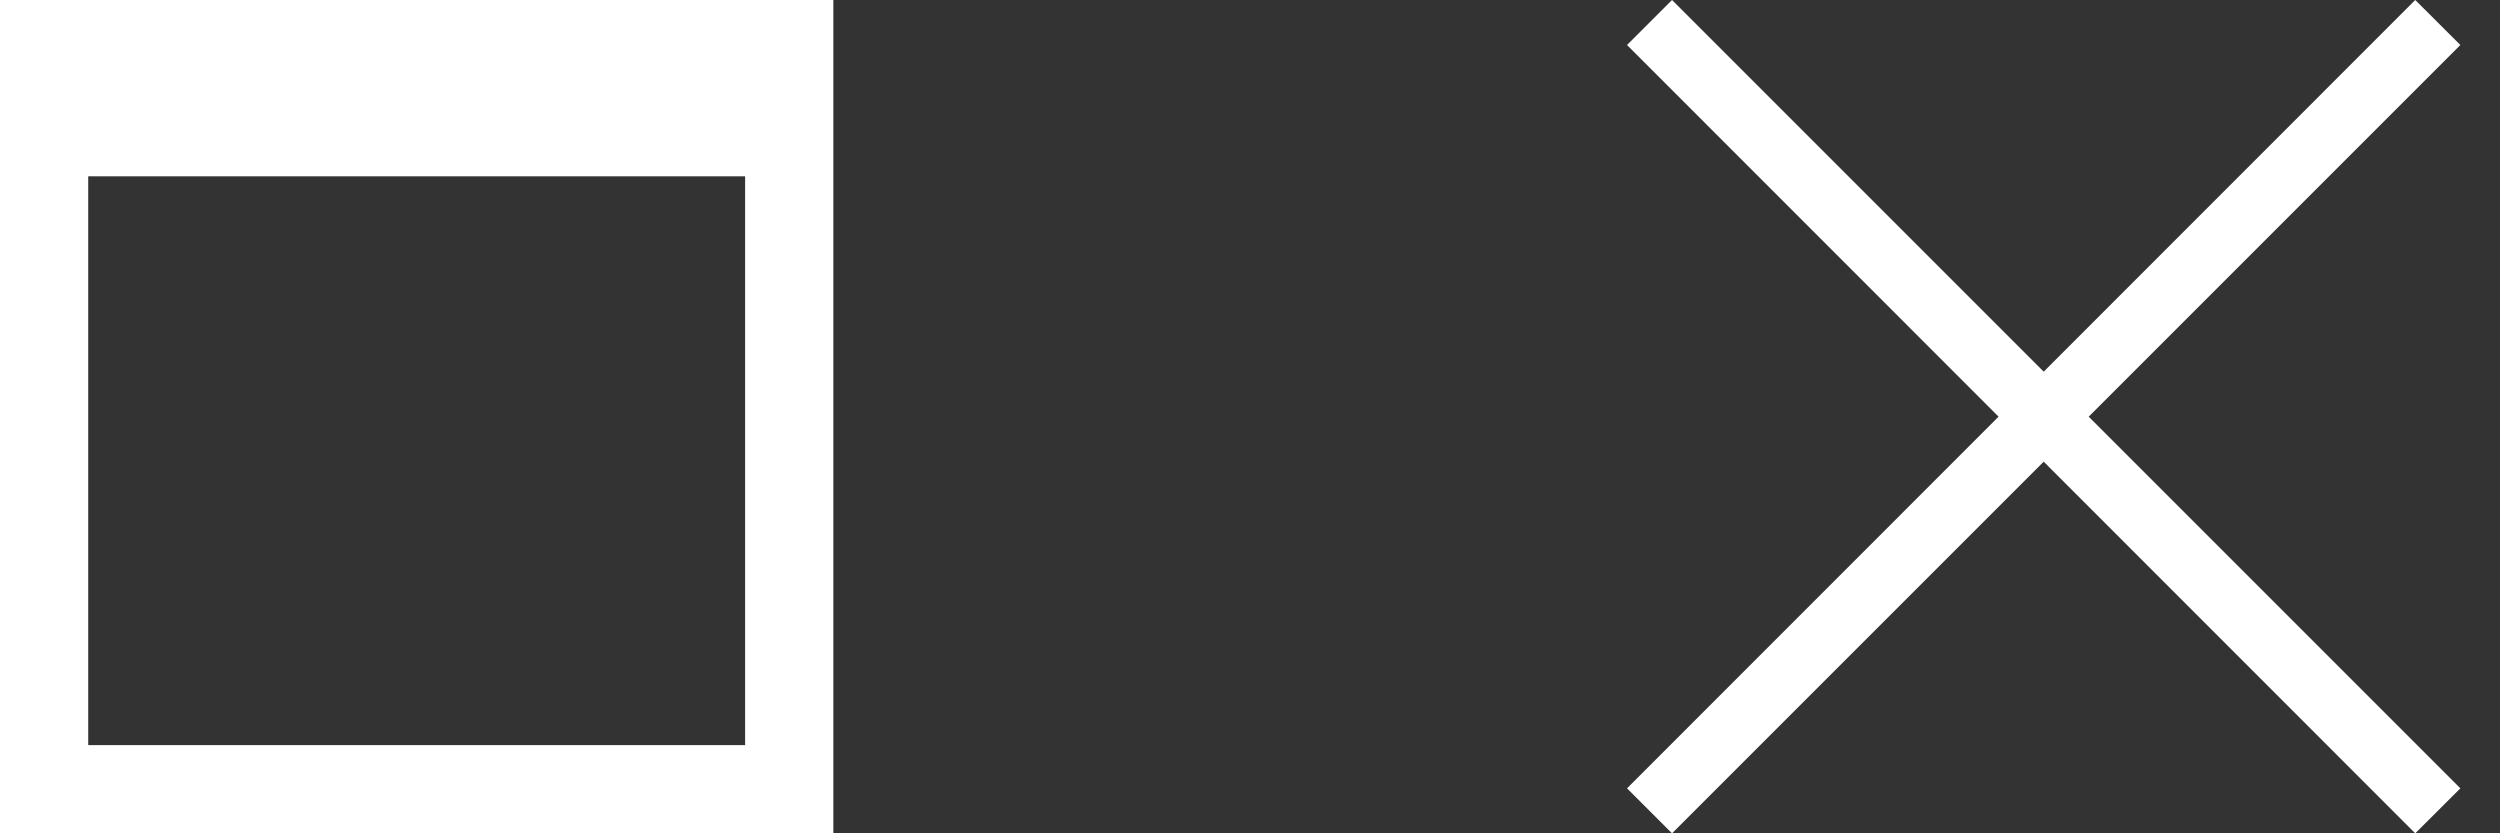
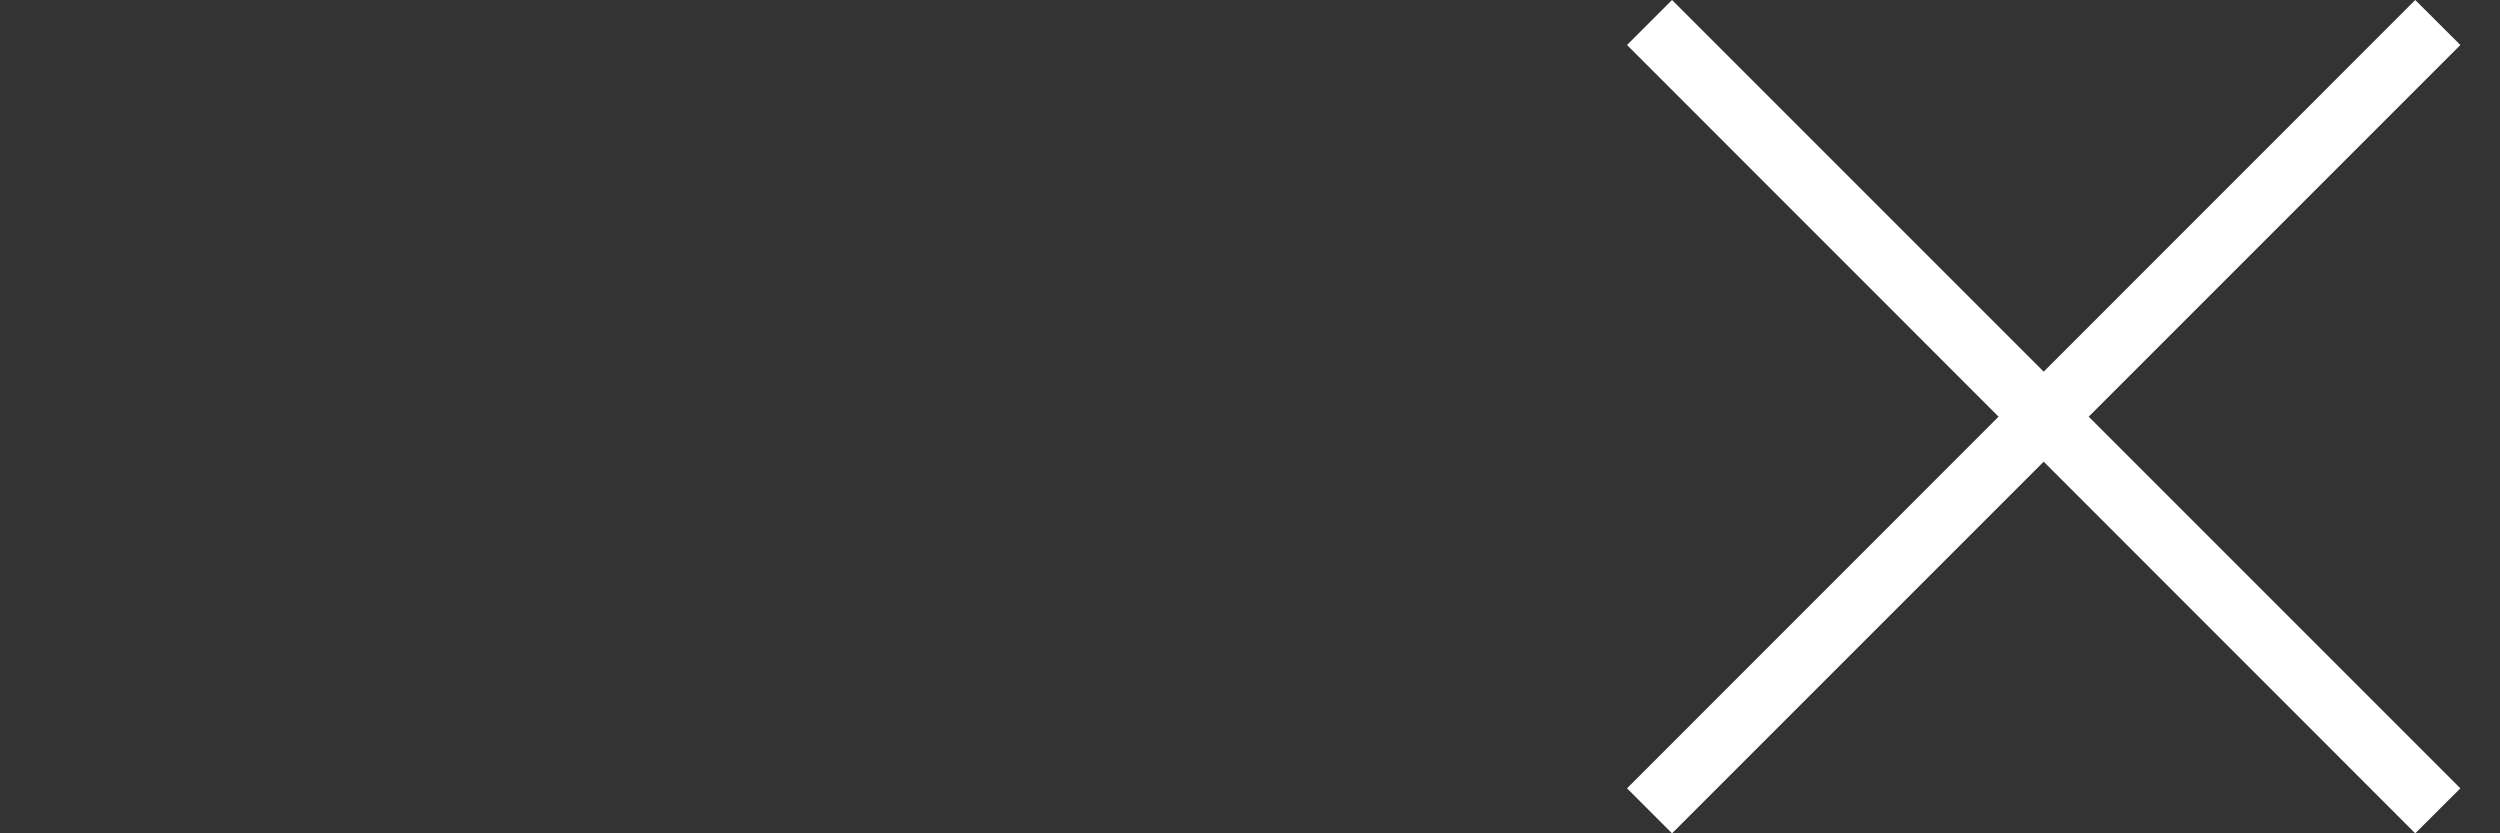
<svg xmlns="http://www.w3.org/2000/svg" width="21" height="7" viewBox="0 0 21 7" fill="none">
  <rect x="0" y="0" width="21" height="7" fill="#333333" stroke="none" />
-   <path fill-rule="evenodd" clip-rule="evenodd" d="M6.259 1.481H0.741V6.259H6.259V1.481ZM0 0V7H7V0H0Z" fill="white" />
  <path d="M20.288 0L17.167 3.122L14.045 0L13.667 0.378L16.788 3.5L13.667 6.622L14.045 7L17.167 3.878L20.288 7L20.667 6.622L17.545 3.5L20.667 0.378L20.288 0Z" fill="white" />
</svg>